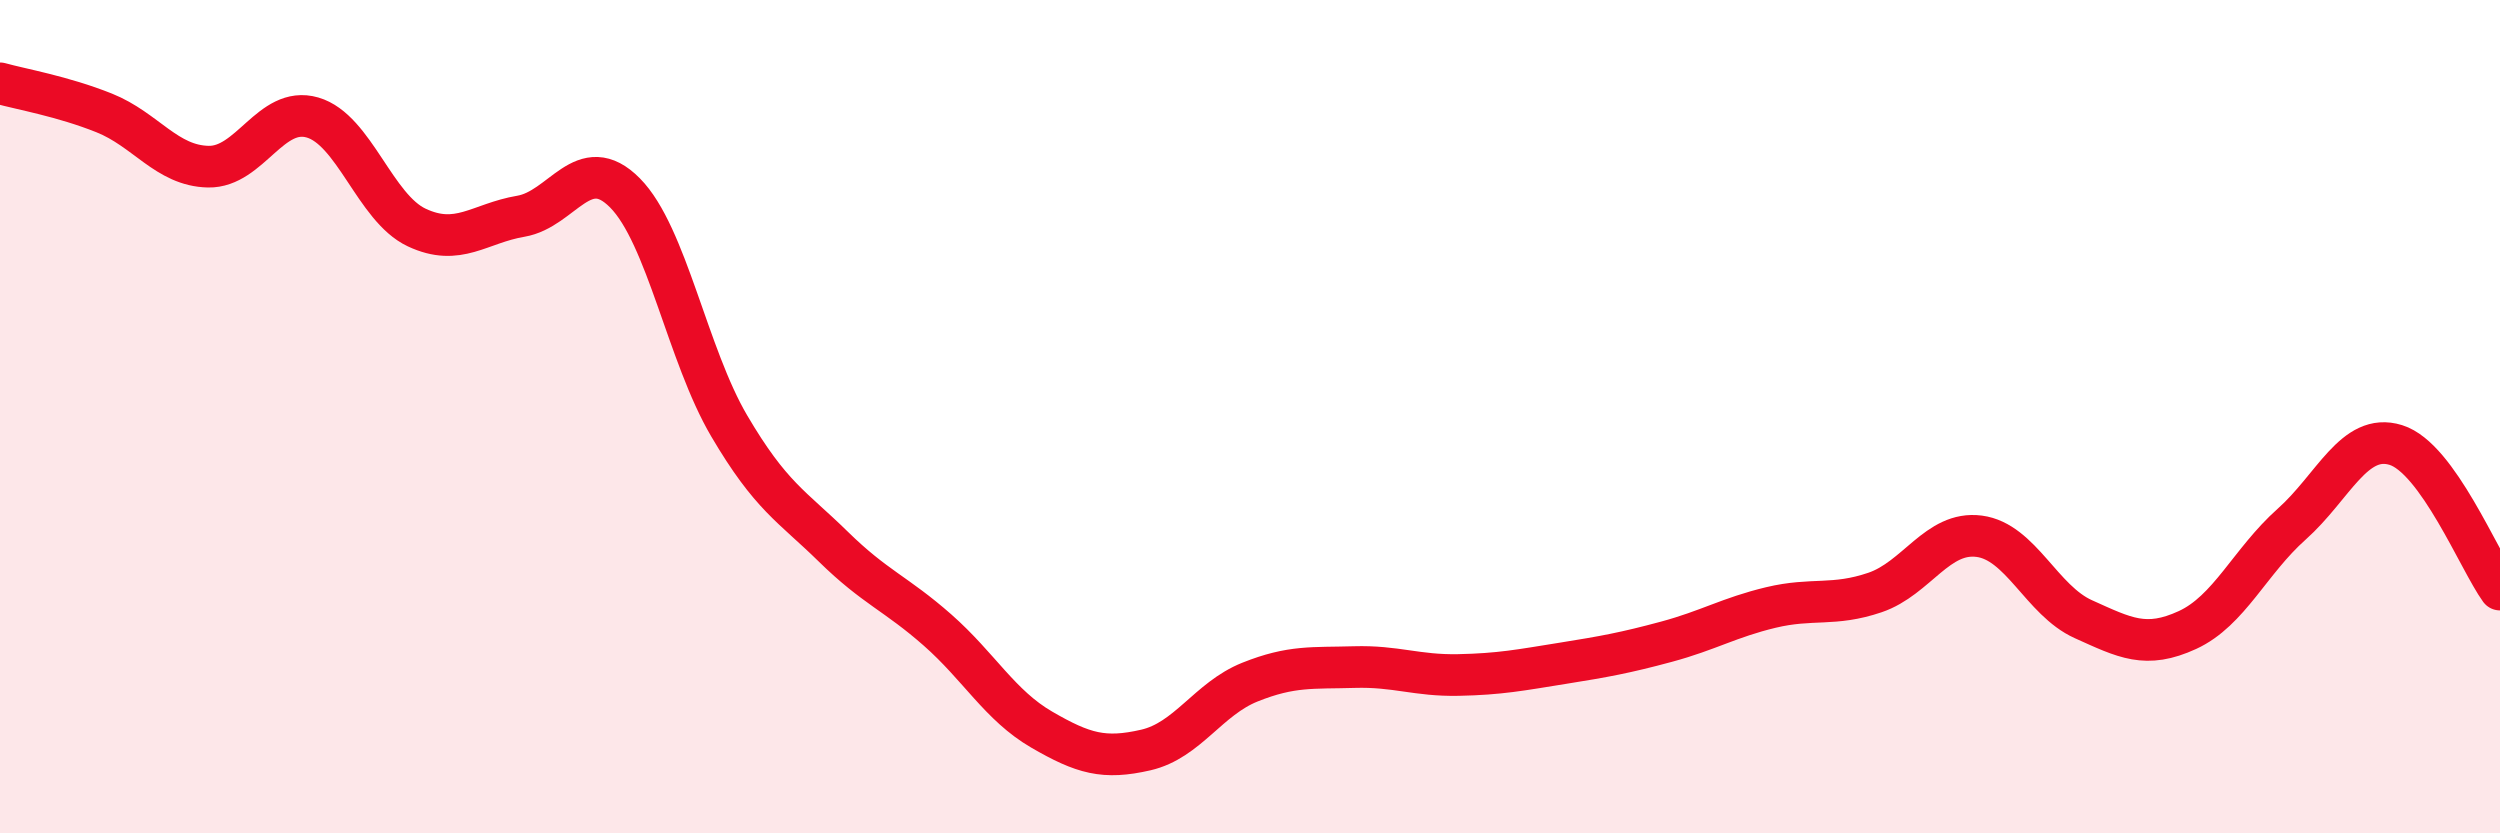
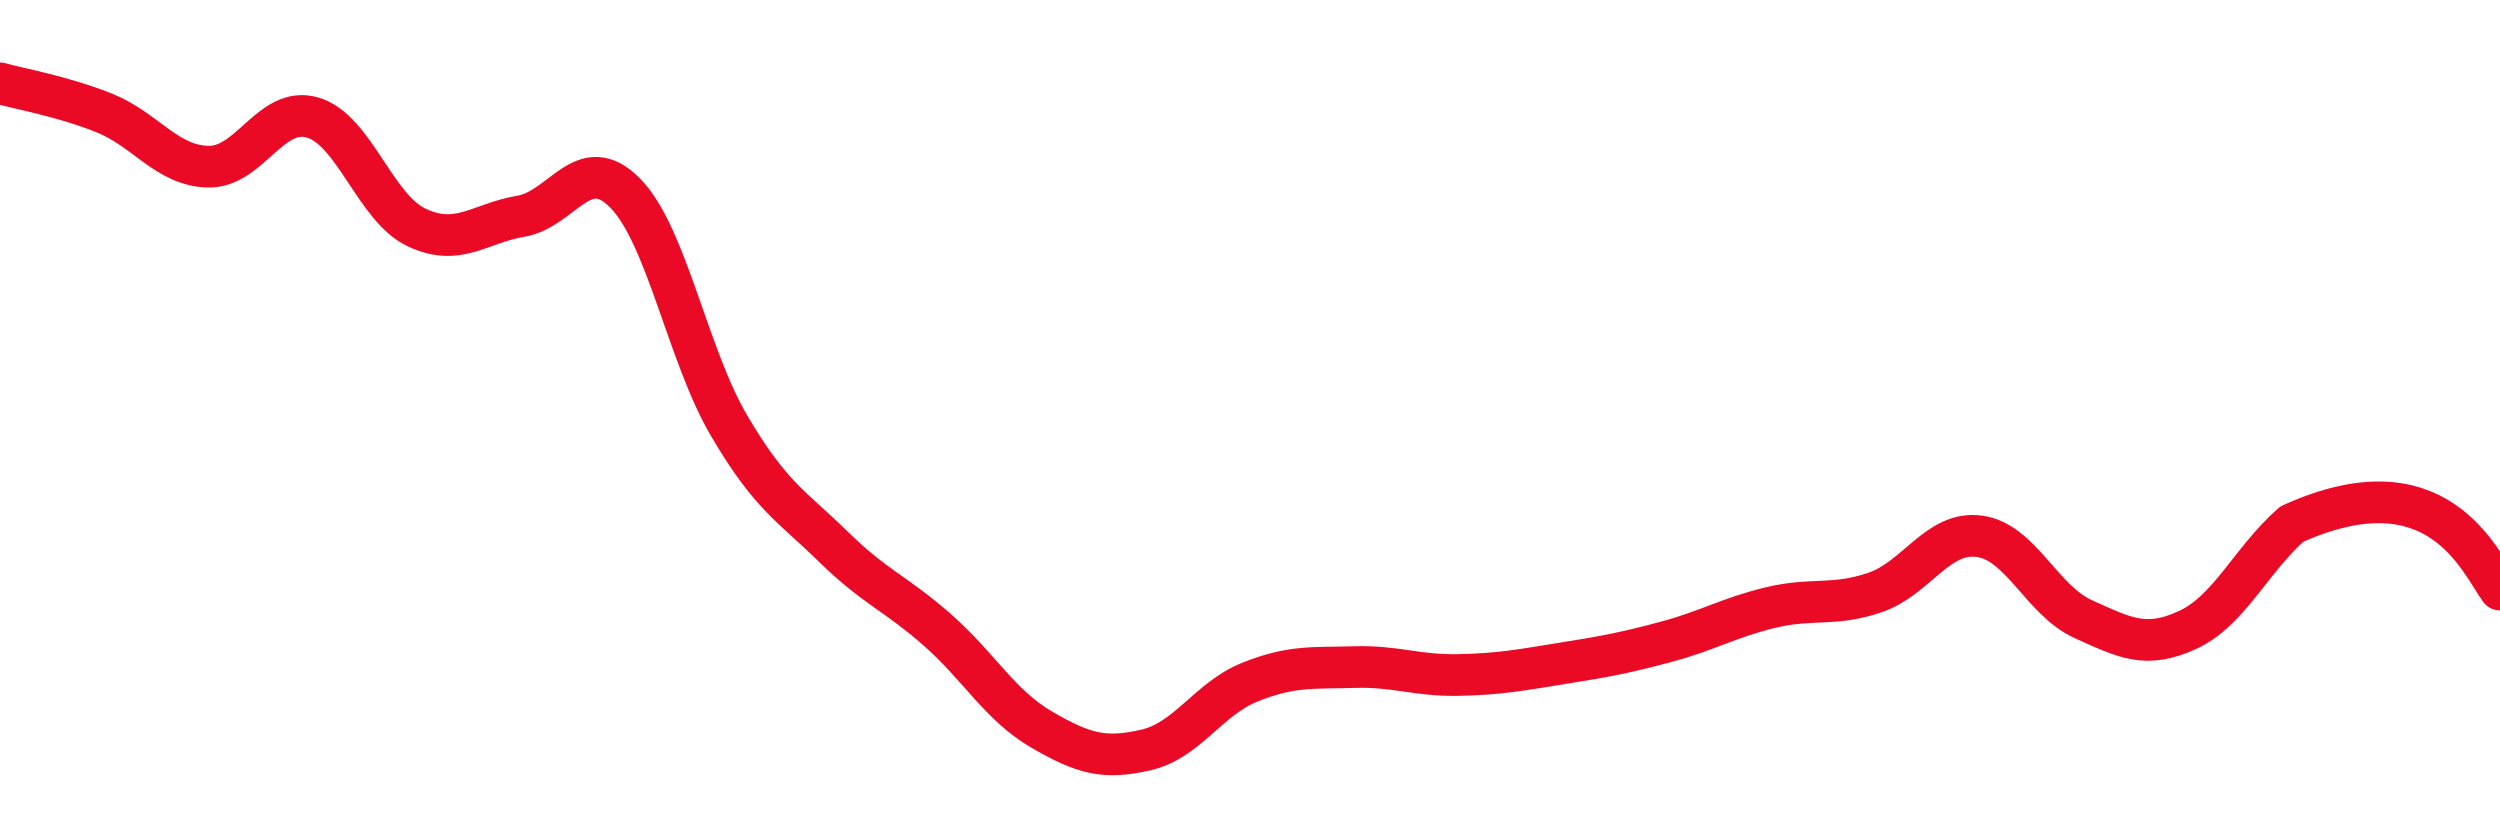
<svg xmlns="http://www.w3.org/2000/svg" width="60" height="20" viewBox="0 0 60 20">
-   <path d="M 0,2 C 0.5,2.14 1.5,2.31 2.5,2.71 C 3.5,3.11 4,3.98 5,4 C 6,4.02 6.5,2.53 7.5,2.82 C 8.5,3.11 9,4.99 10,5.46 C 11,5.93 11.5,5.36 12.5,5.19 C 13.5,5.02 14,3.62 15,4.63 C 16,5.64 16.5,8.52 17.5,10.22 C 18.5,11.92 19,12.14 20,13.12 C 21,14.1 21.5,14.24 22.5,15.12 C 23.5,16 24,16.93 25,17.51 C 26,18.09 26.5,18.23 27.5,18 C 28.5,17.77 29,16.77 30,16.37 C 31,15.97 31.5,16.04 32.5,16.01 C 33.5,15.98 34,16.22 35,16.2 C 36,16.18 36.5,16.08 37.5,15.92 C 38.5,15.76 39,15.67 40,15.4 C 41,15.13 41.5,14.82 42.5,14.58 C 43.5,14.34 44,14.56 45,14.22 C 46,13.88 46.5,12.74 47.5,12.87 C 48.5,13 49,14.41 50,14.86 C 51,15.31 51.5,15.58 52.5,15.12 C 53.5,14.66 54,13.47 55,12.58 C 56,11.69 56.5,10.37 57.5,10.68 C 58.5,10.99 59.5,13.46 60,14.15L60 20L0 20Z" fill="#EB0A25" opacity="0.1" stroke-linecap="round" stroke-linejoin="round" />
-   <path d="M 0,2 C 0.5,2.14 1.5,2.31 2.5,2.71 C 3.5,3.11 4,3.98 5,4 C 6,4.02 6.5,2.53 7.5,2.82 C 8.5,3.11 9,4.99 10,5.46 C 11,5.93 11.5,5.36 12.5,5.19 C 13.5,5.02 14,3.62 15,4.63 C 16,5.64 16.5,8.52 17.5,10.22 C 18.5,11.92 19,12.14 20,13.12 C 21,14.1 21.5,14.24 22.5,15.12 C 23.5,16 24,16.93 25,17.51 C 26,18.09 26.5,18.23 27.5,18 C 28.5,17.77 29,16.77 30,16.37 C 31,15.97 31.5,16.04 32.5,16.01 C 33.5,15.98 34,16.22 35,16.2 C 36,16.18 36.5,16.08 37.5,15.92 C 38.5,15.76 39,15.67 40,15.4 C 41,15.13 41.5,14.82 42.5,14.58 C 43.5,14.34 44,14.56 45,14.22 C 46,13.88 46.5,12.74 47.5,12.87 C 48.5,13 49,14.41 50,14.86 C 51,15.31 51.5,15.58 52.5,15.12 C 53.5,14.66 54,13.47 55,12.58 C 56,11.69 56.5,10.37 57.5,10.68 C 58.5,10.99 59.5,13.46 60,14.15" stroke="#EB0A25" stroke-width="1" fill="none" stroke-linecap="round" stroke-linejoin="round" />
+   <path d="M 0,2 C 0.5,2.14 1.5,2.31 2.5,2.71 C 3.5,3.11 4,3.98 5,4 C 6,4.02 6.5,2.53 7.5,2.82 C 8.5,3.11 9,4.99 10,5.46 C 11,5.93 11.5,5.36 12.5,5.19 C 13.5,5.02 14,3.62 15,4.63 C 16,5.64 16.5,8.52 17.5,10.22 C 18.5,11.92 19,12.14 20,13.12 C 21,14.1 21.5,14.24 22.5,15.12 C 23.5,16 24,16.93 25,17.51 C 26,18.09 26.5,18.23 27.5,18 C 28.5,17.77 29,16.77 30,16.37 C 31,15.97 31.5,16.04 32.5,16.01 C 33.5,15.98 34,16.22 35,16.2 C 36,16.18 36.5,16.08 37.5,15.92 C 38.5,15.76 39,15.67 40,15.4 C 41,15.13 41.5,14.82 42.5,14.58 C 43.5,14.34 44,14.56 45,14.22 C 46,13.88 46.5,12.74 47.5,12.87 C 48.5,13 49,14.41 50,14.86 C 51,15.31 51.5,15.58 52.5,15.12 C 53.5,14.66 54,13.47 55,12.58 C 58.5,10.99 59.5,13.46 60,14.15" stroke="#EB0A25" stroke-width="1" fill="none" stroke-linecap="round" stroke-linejoin="round" />
</svg>